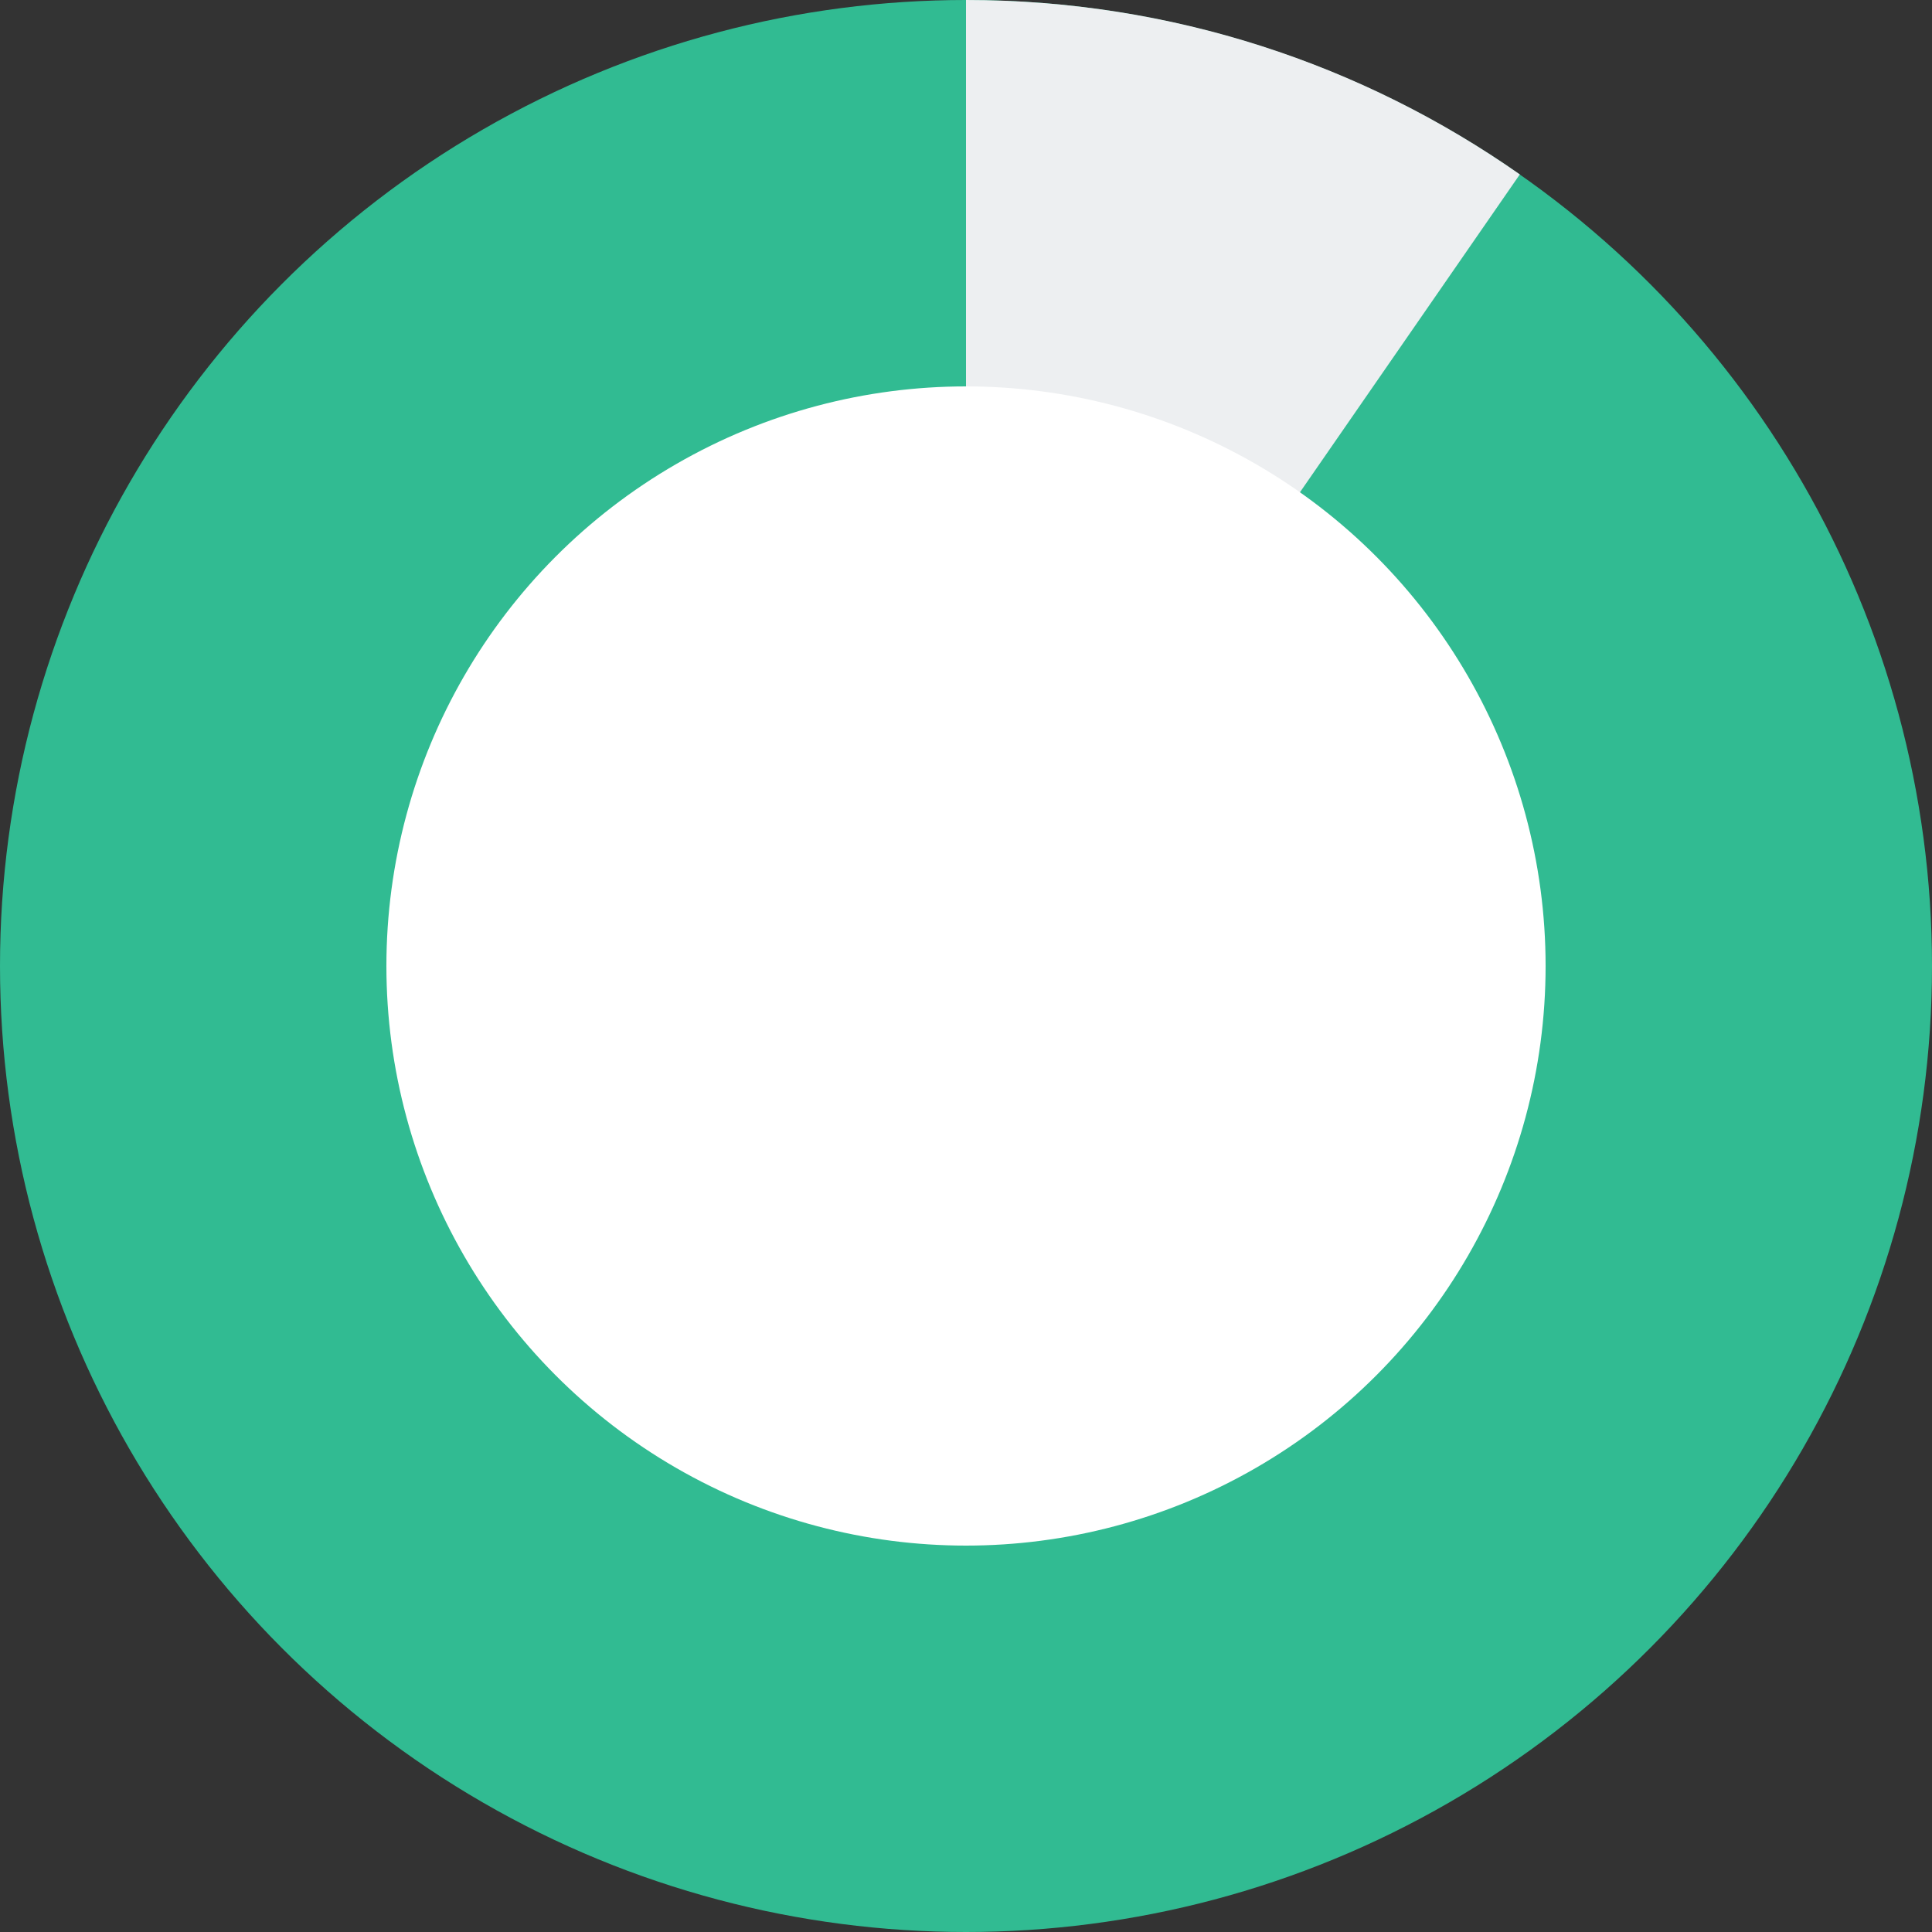
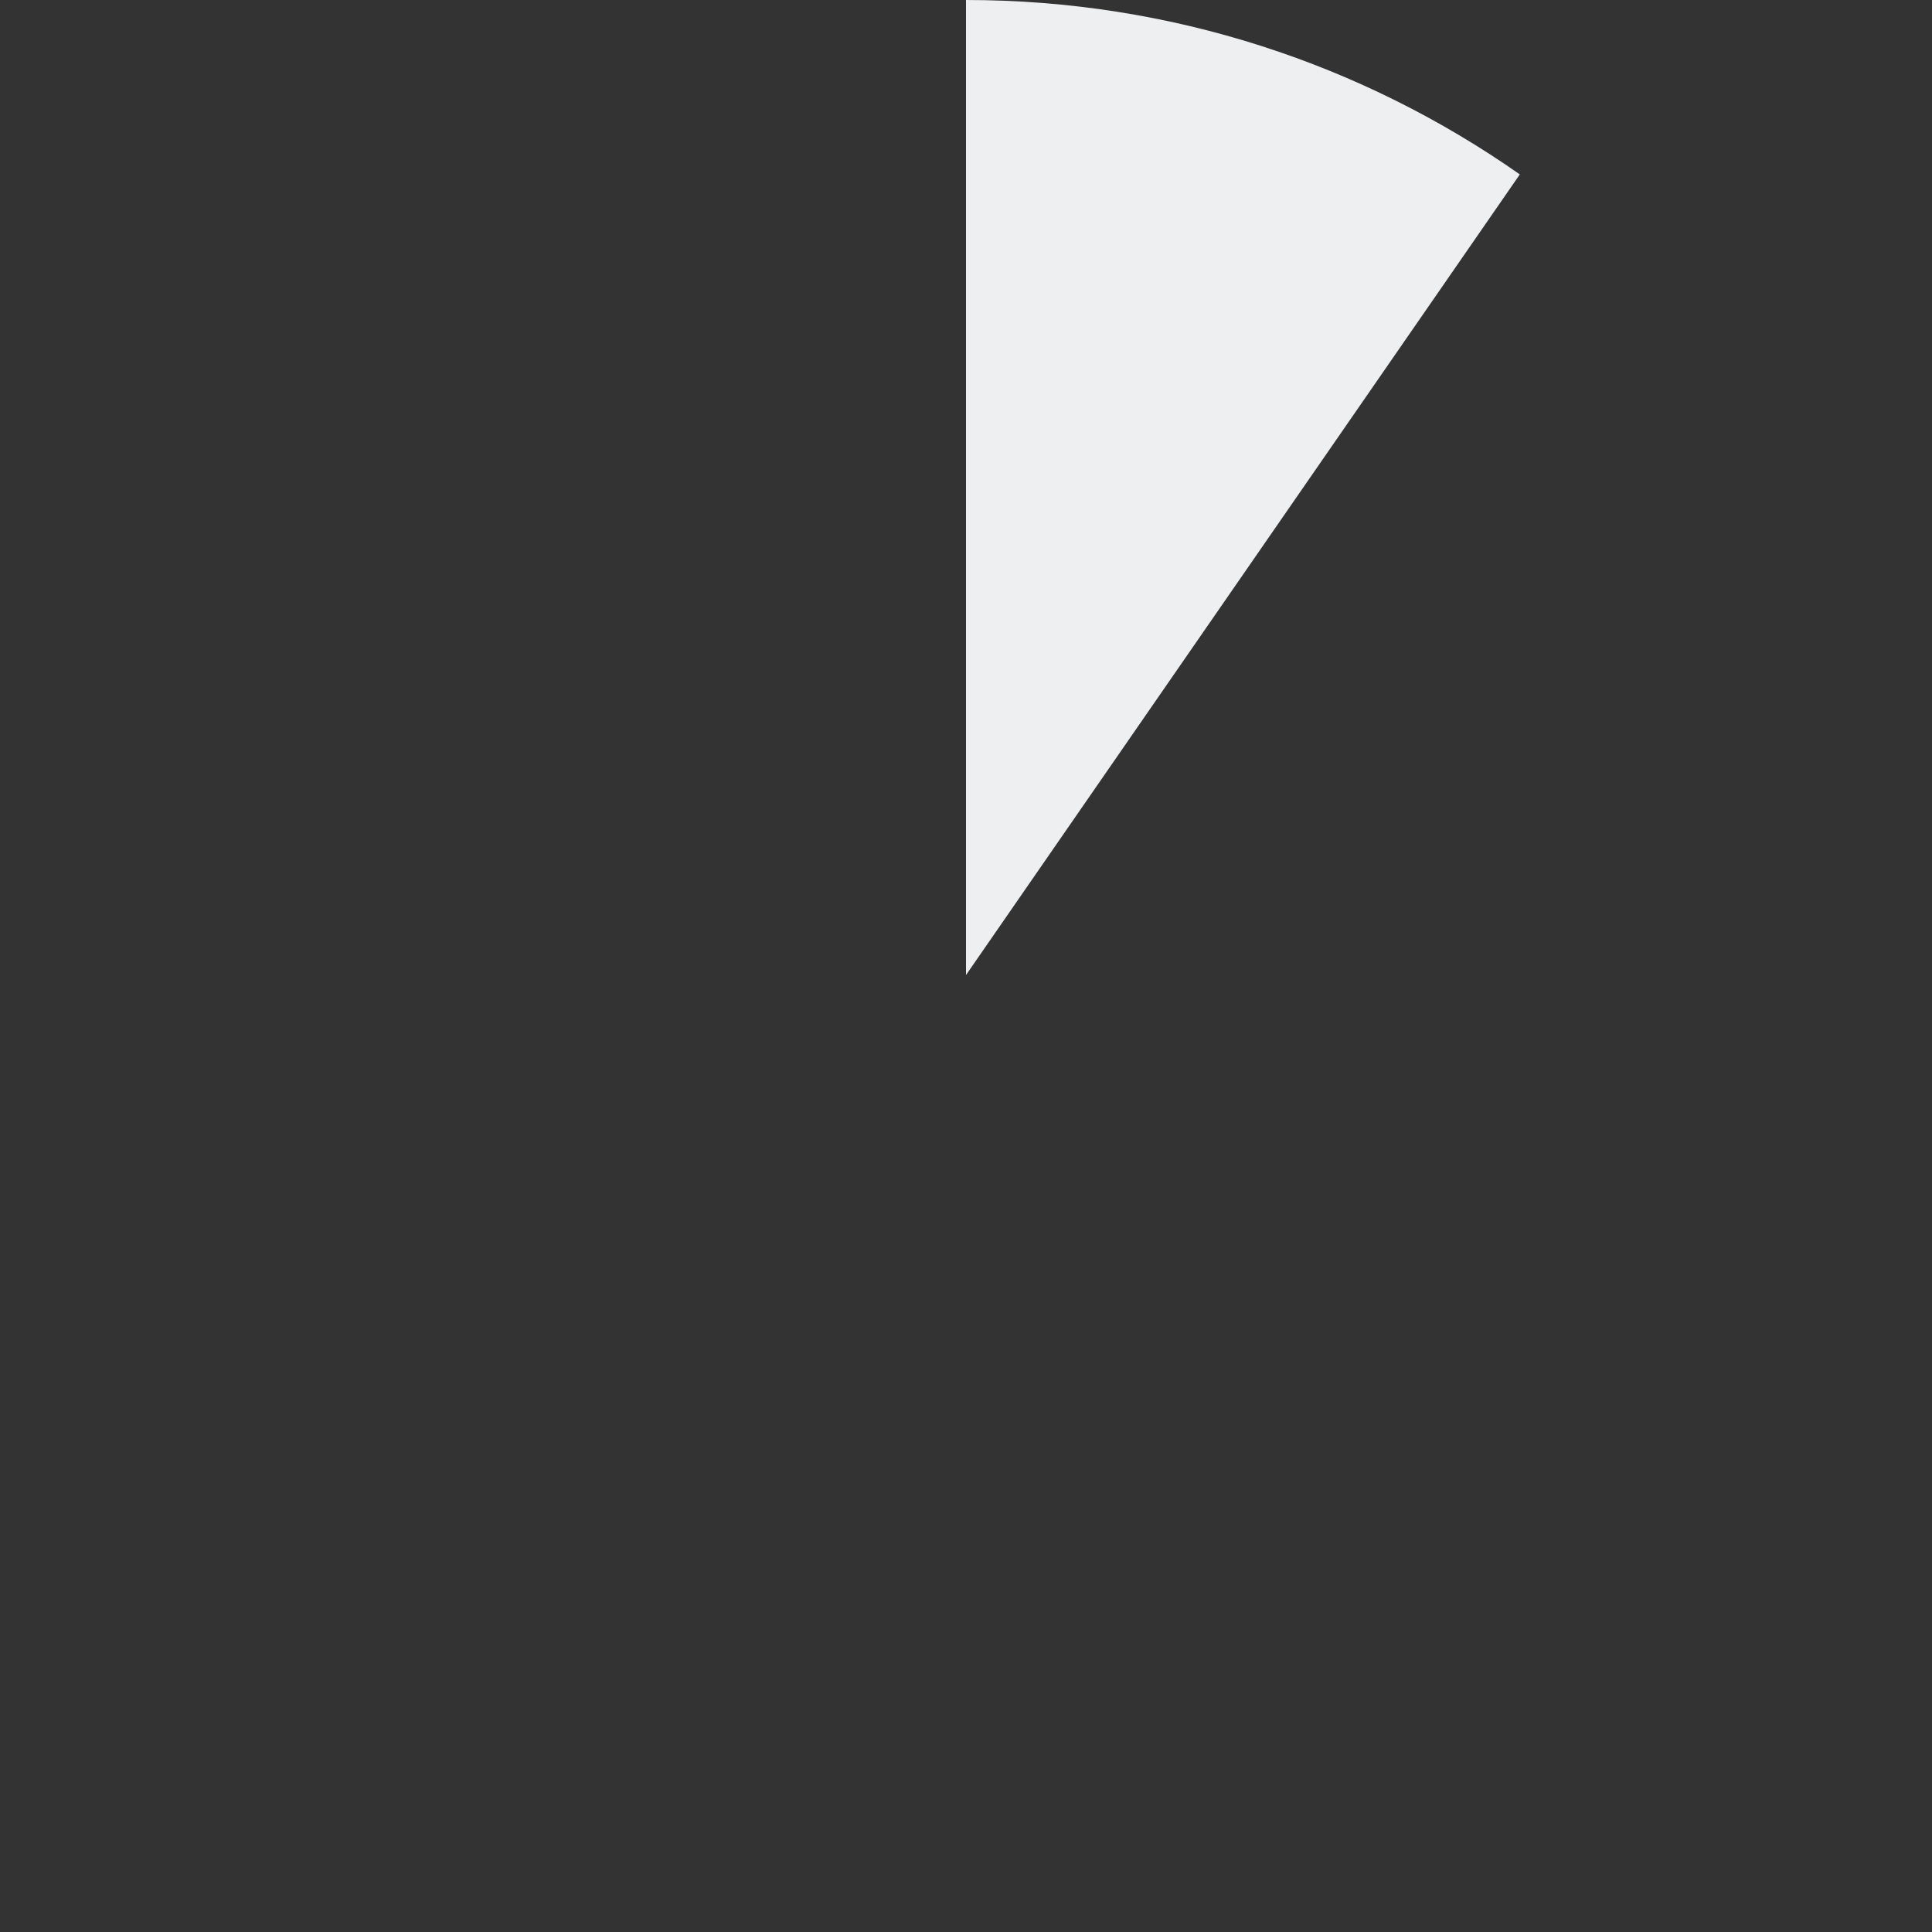
<svg xmlns="http://www.w3.org/2000/svg" width="180px" height="180px" viewBox="0 0 180 180" version="1.1">
  <rect x="0" y="0" width="180" height="180" fill="#333333" stroke="none" />
  <title>Pie Chart 06</title>
  <desc>Created with Sketch.</desc>
  <defs />
  <g id="White-Paper:-Mobile-Connectivity-Report" stroke="none" stroke-width="1" fill="none" fill-rule="evenodd">
    <g id="White-Paper-Web" transform="translate(-534, -10400)">
      <g id="CHAPTER-4" transform="translate(76, 9756)">
        <g id="Attractivenss-of-Building" transform="translate(314, 557)">
          <g id="Pie-Chart-06" transform="translate(144, 87)">
-             <circle id="Oval-3" fill="#31BB92" cx="90" cy="90" r="90" />
-             <path d="M141.598,16.25 C126.988,6.01 109.196,0 90,0 C90,0 90,30.281 90,90.842 C124.399,41.114 141.598,16.25 141.598,16.25 Z" id="Oval-3" fill="#EDEFF1" />
-             <circle id="Oval-5" fill="#FFFFFF" cx="90" cy="90" r="54" />
+             <path d="M141.598,16.25 C126.988,6.01 109.196,0 90,0 C90,0 90,30.281 90,90.842 Z" id="Oval-3" fill="#EDEFF1" />
          </g>
        </g>
      </g>
    </g>
  </g>
</svg>